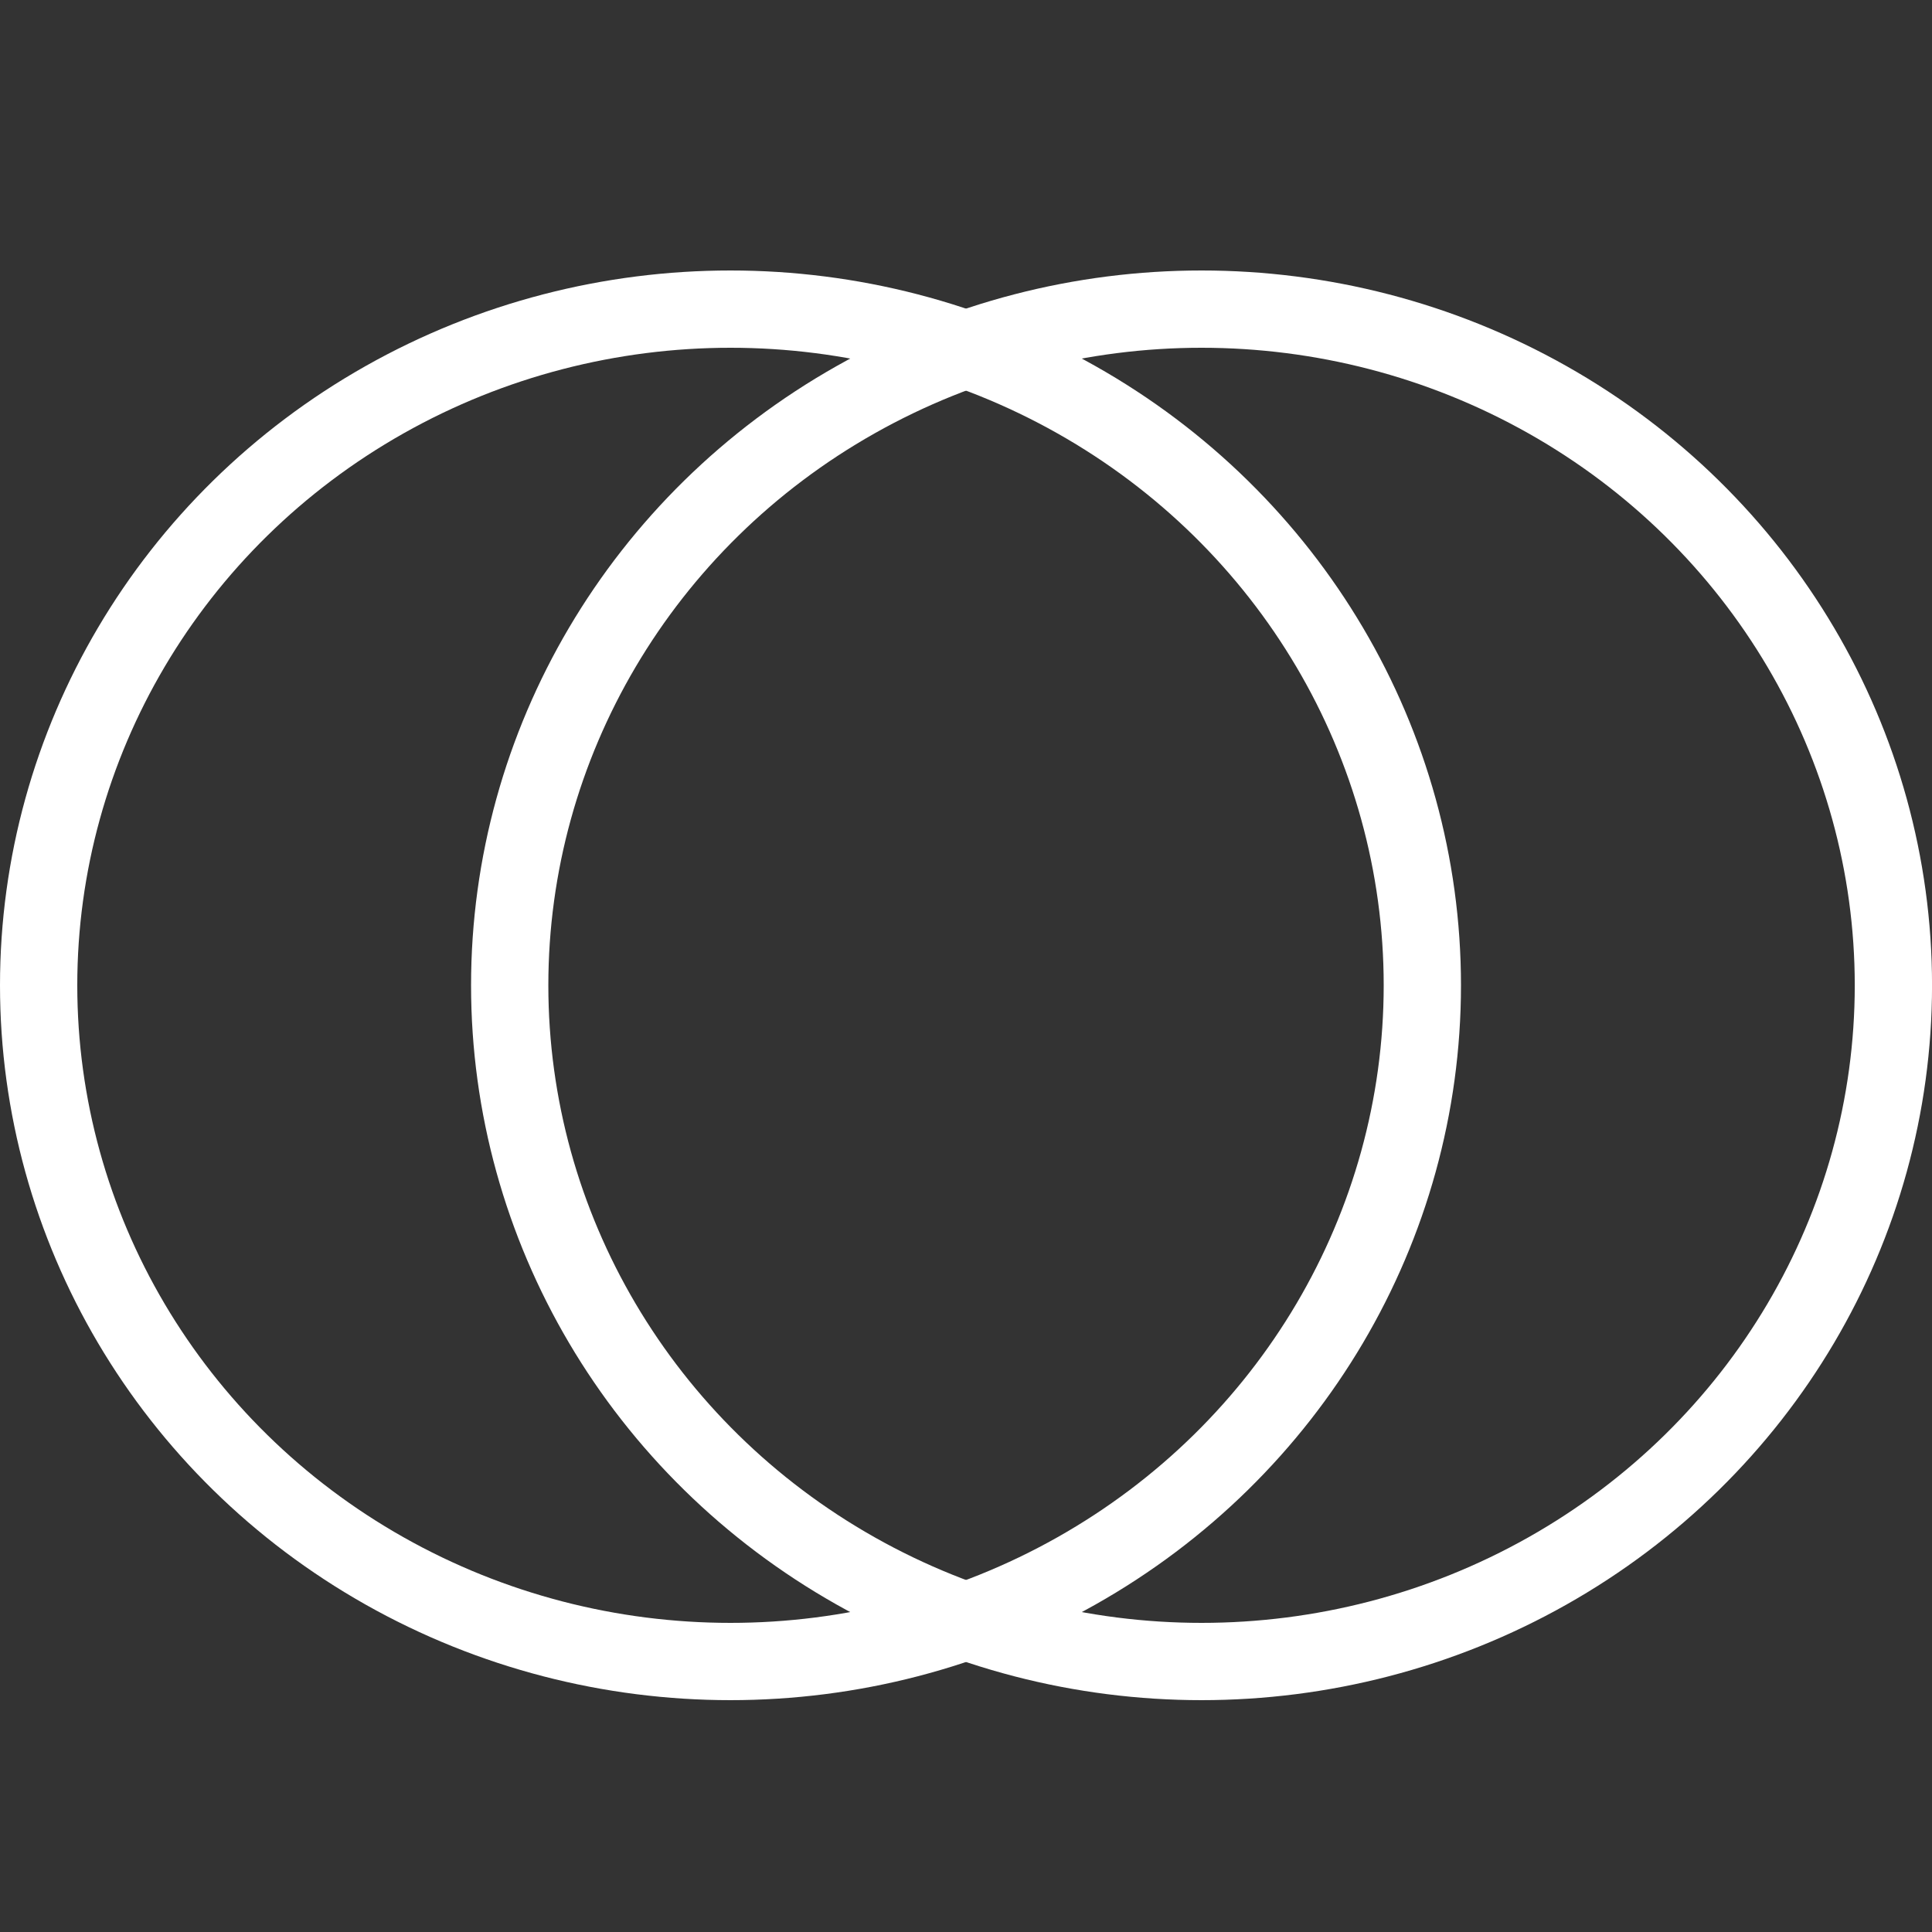
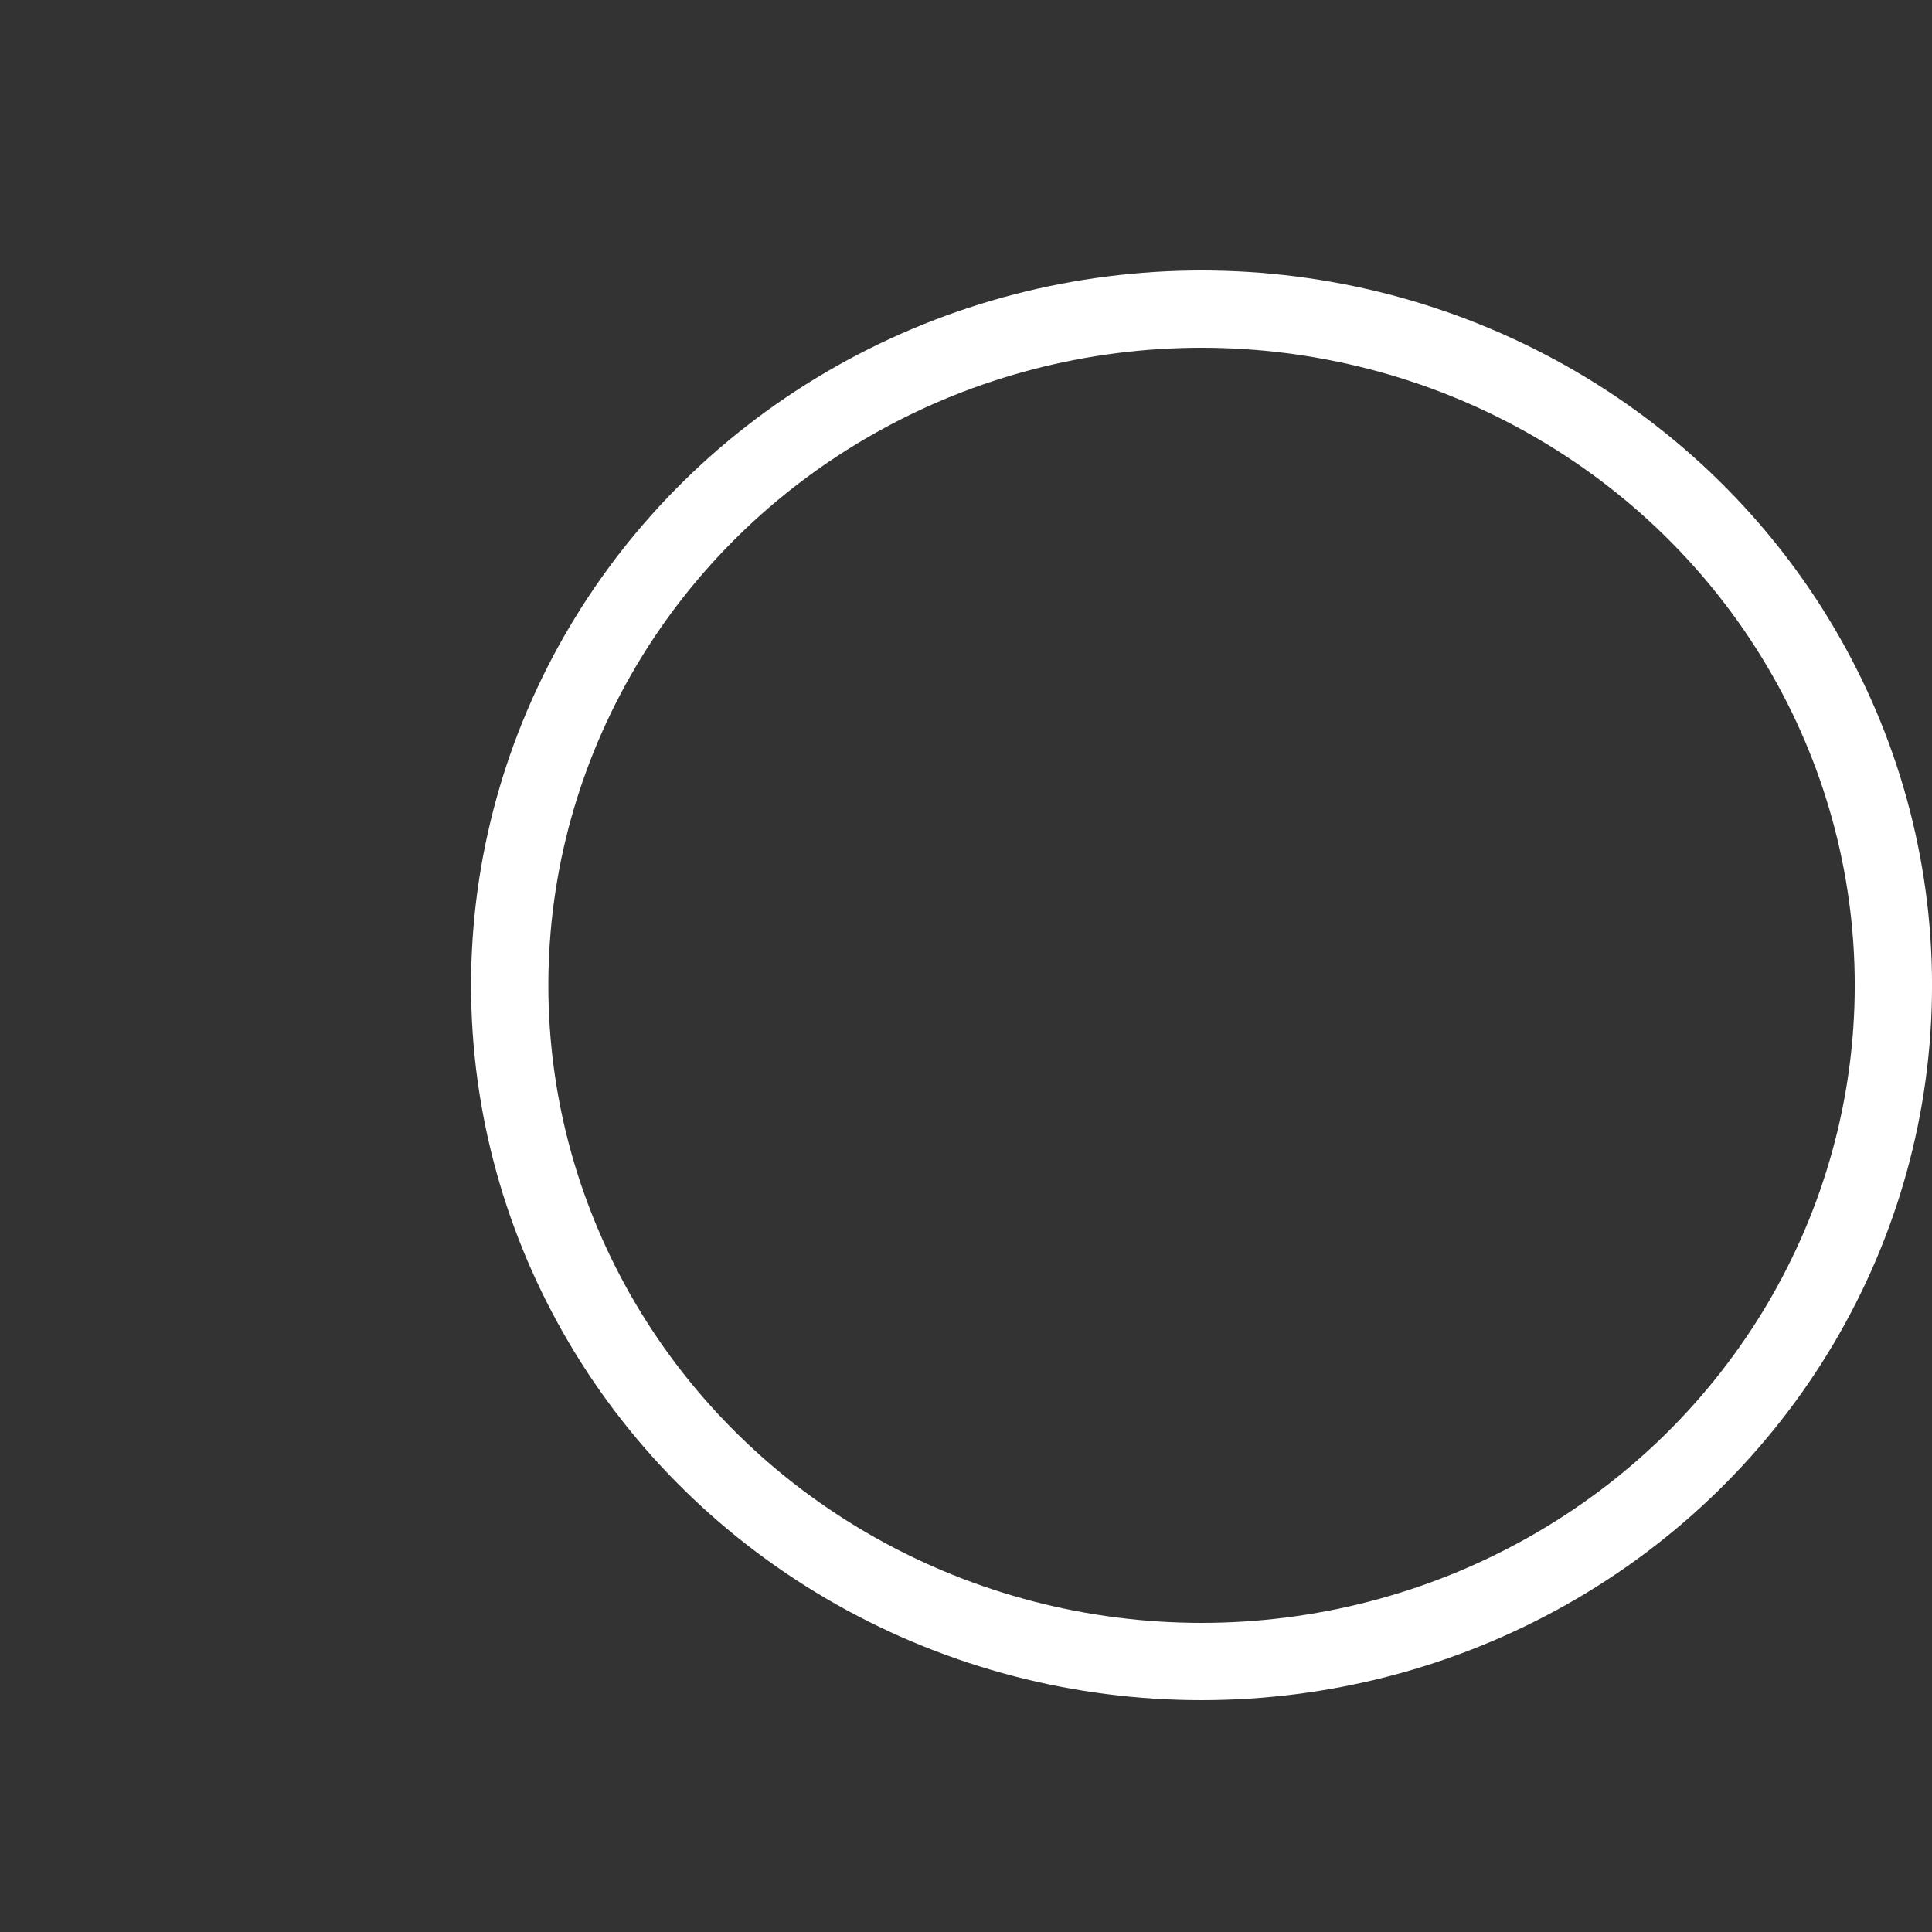
<svg xmlns="http://www.w3.org/2000/svg" width="50" height="50" fill="none">
  <rect width="100%" height="100%" fill="#333333" stroke="none" />
-   <ellipse cx="18.905" cy="25.5" rx="17.905" ry="17.5" stroke="#fff" stroke-width="2" />
  <ellipse cx="31.096" cy="25.5" rx="17.905" ry="17.5" stroke="#fff" stroke-width="2" />
</svg>